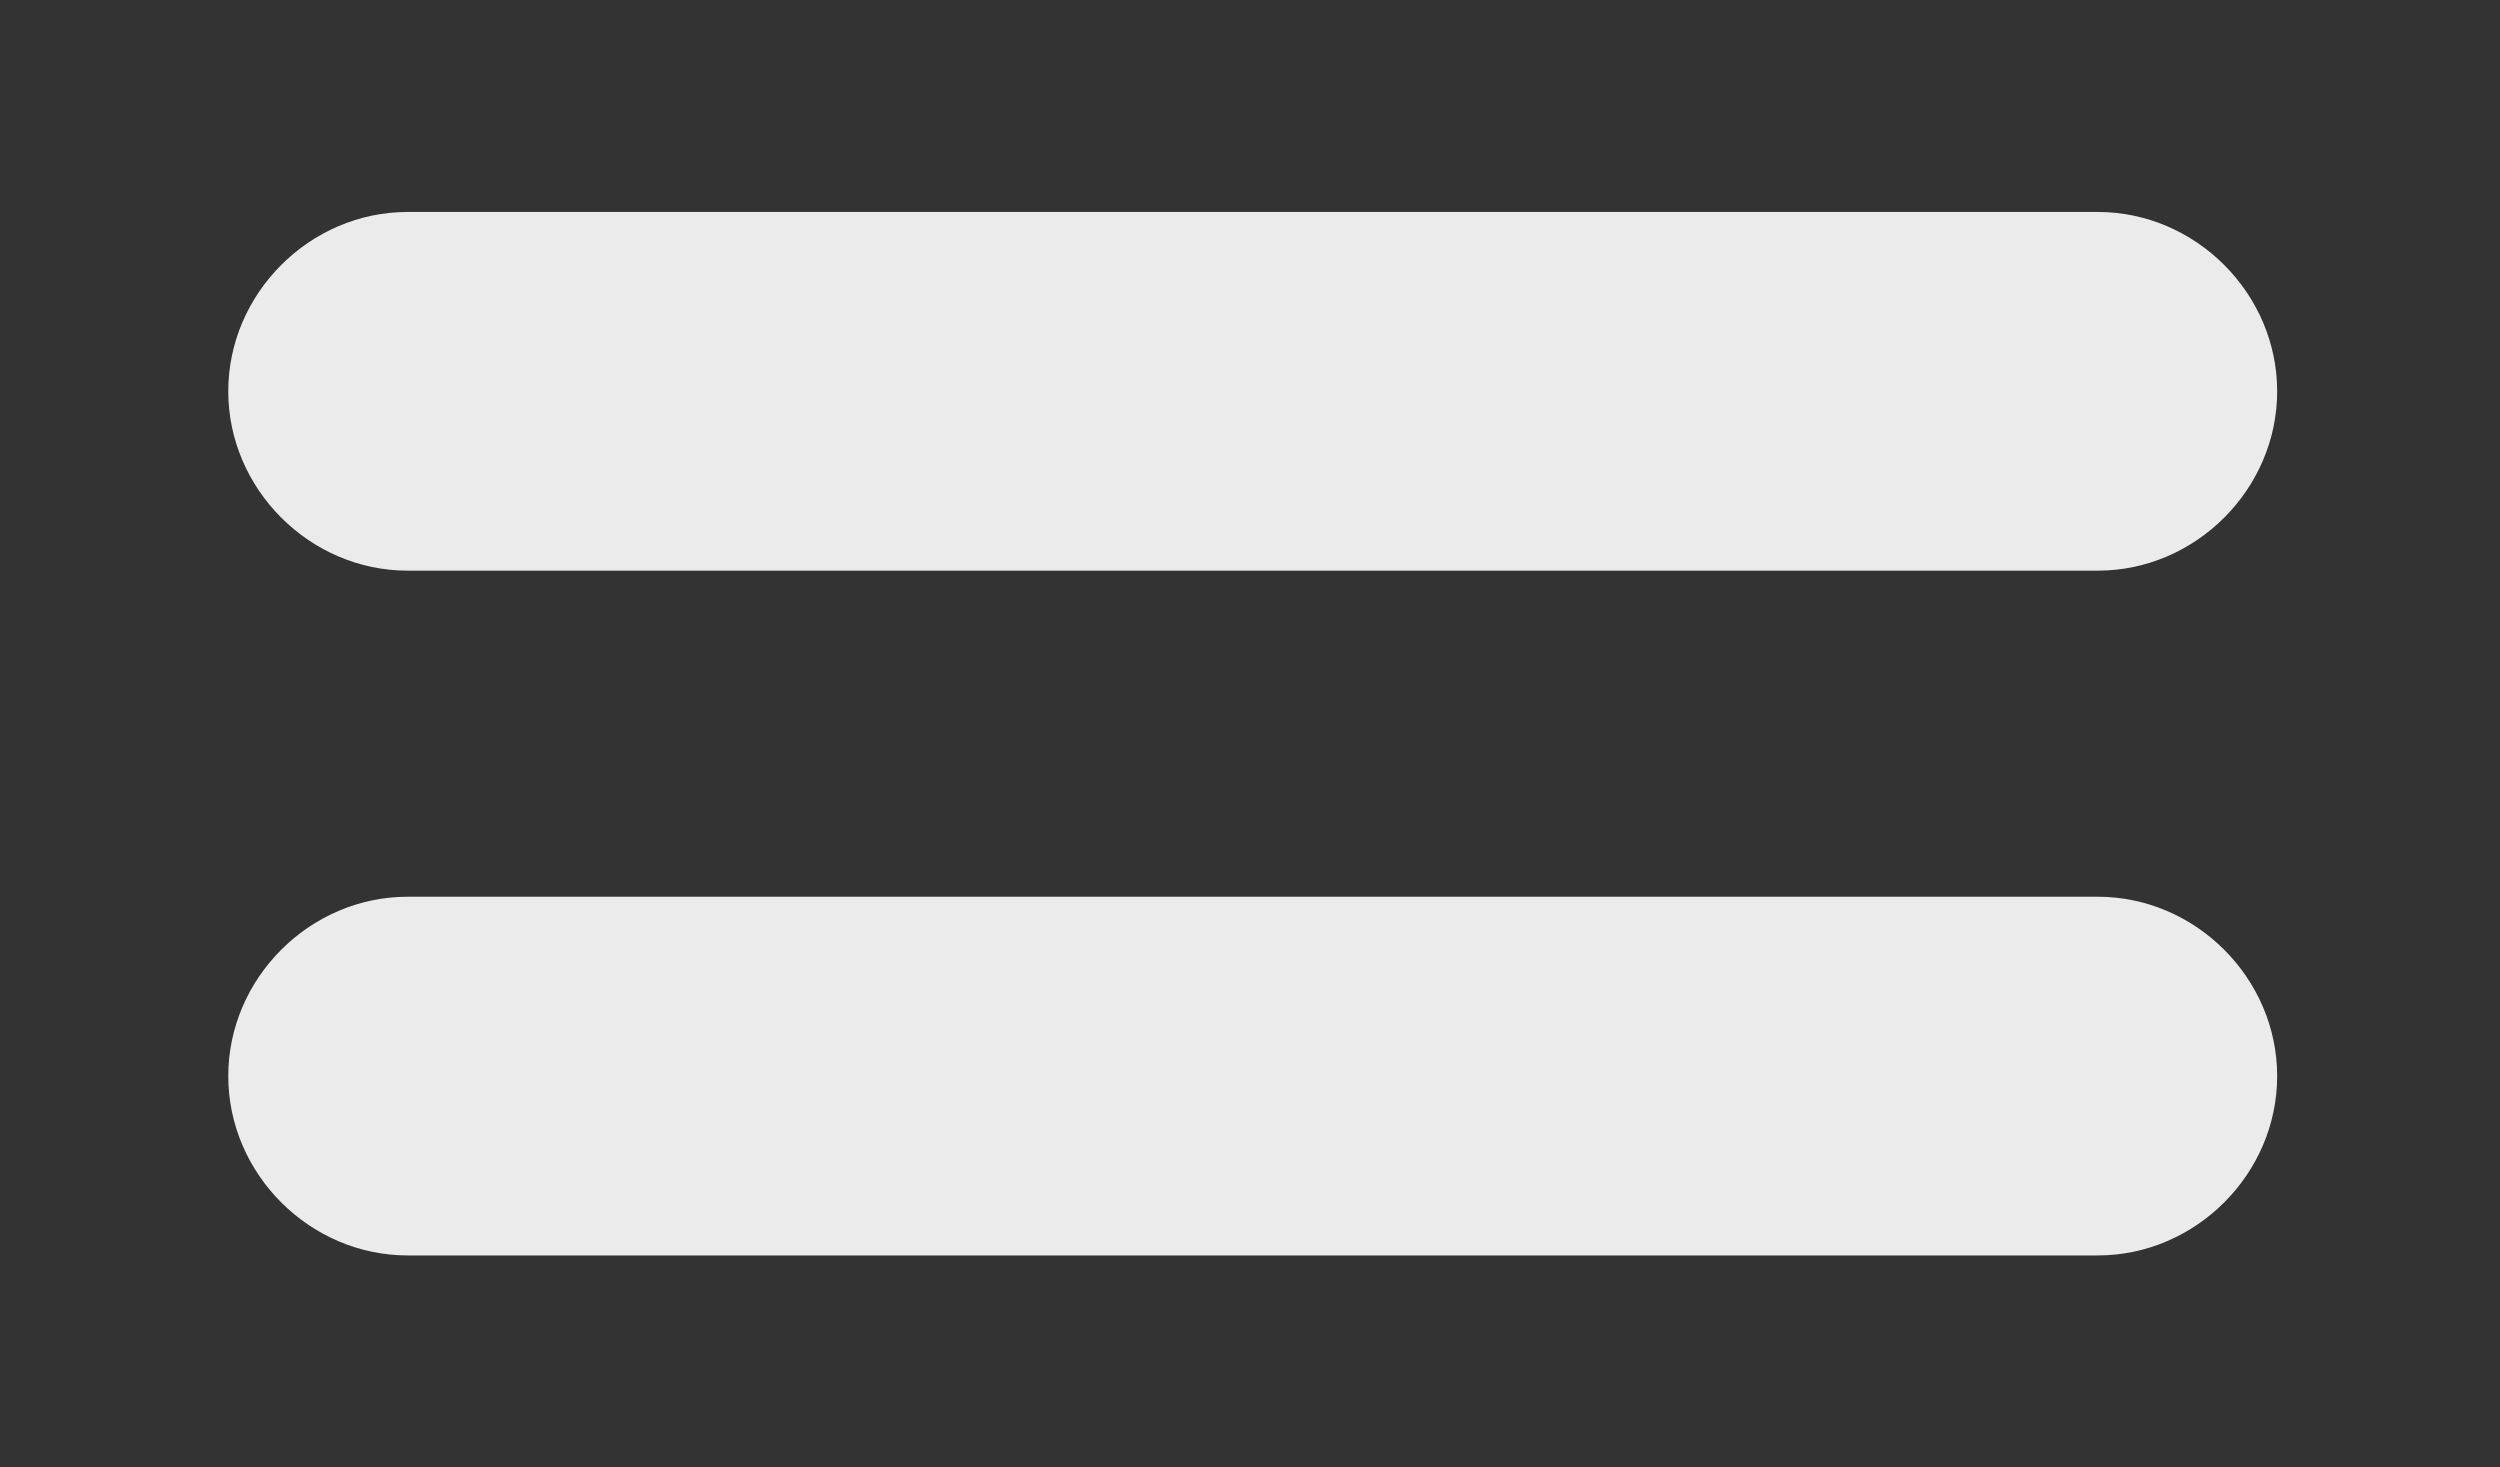
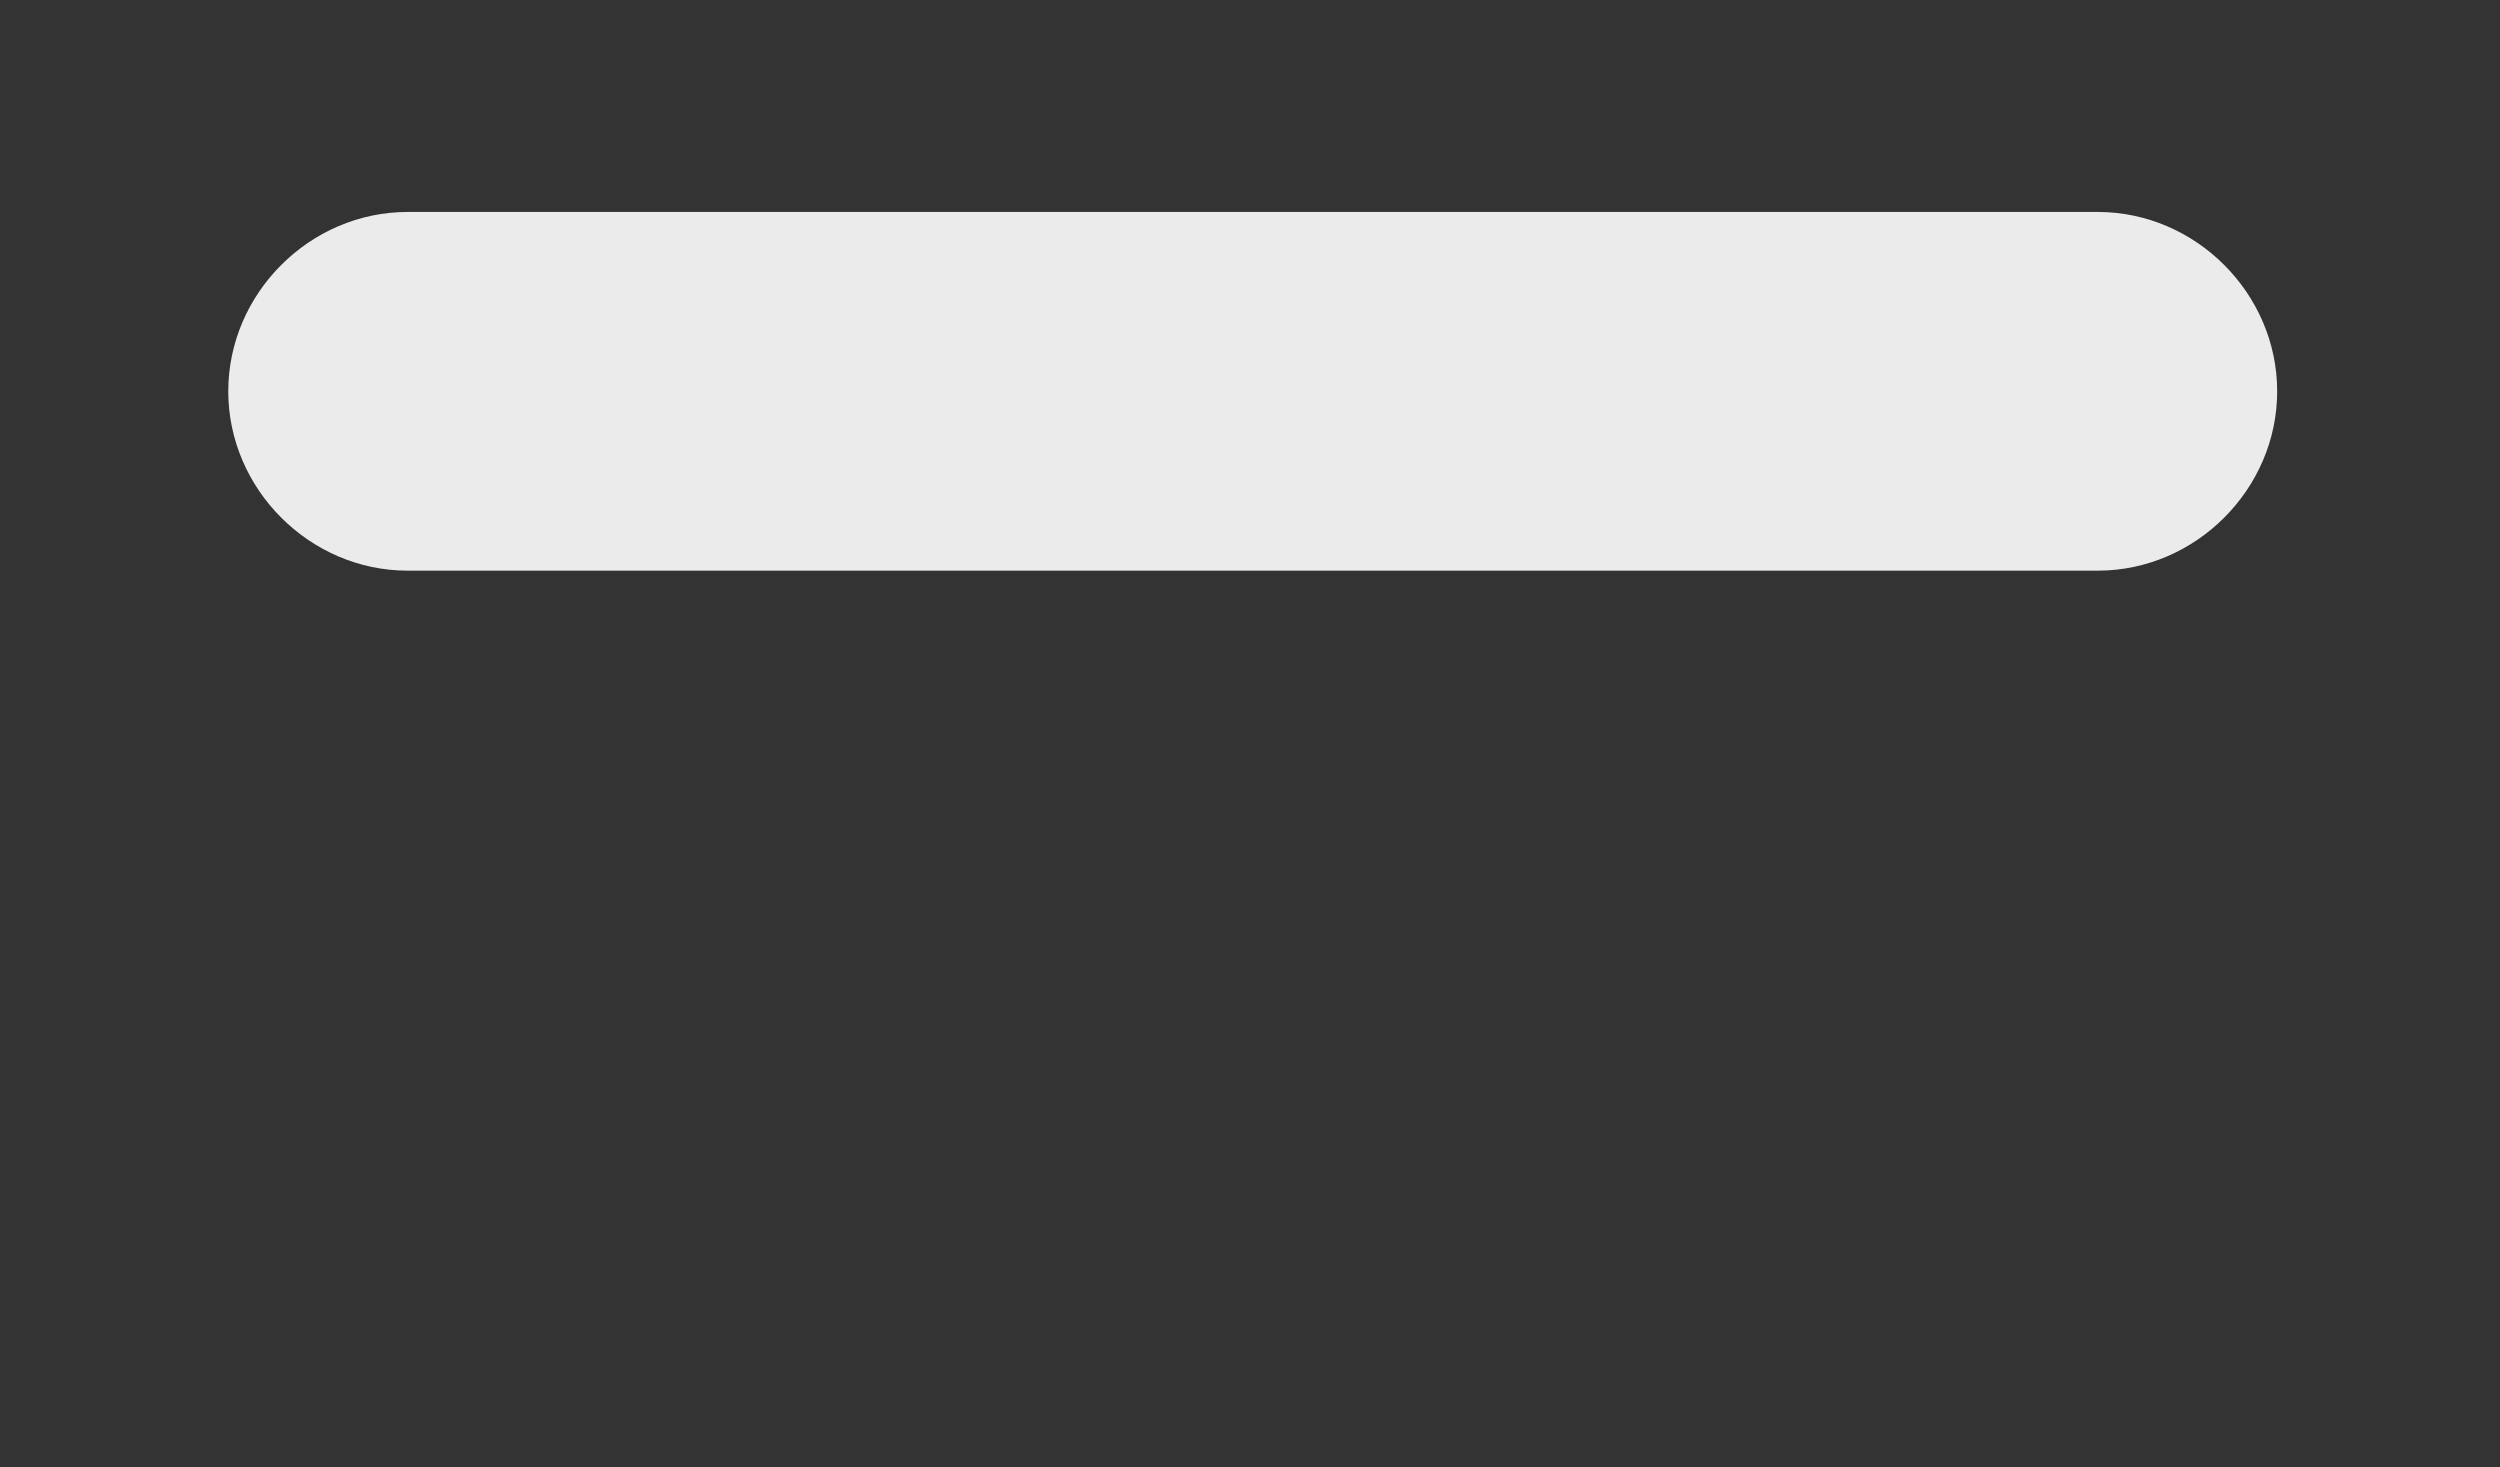
<svg xmlns="http://www.w3.org/2000/svg" id="Capa_1" version="1.1" viewBox="0 0 46 27">
  <rect x="0" y="0" width="46" height="27" fill="#333333" stroke="none" />
  <defs>
    <style>
      .st0 {
        opacity: .9;
      }

      .st1 {
        fill: #fff;
      }
    </style>
  </defs>
  <g class="st0">
    <path class="st1" d="M38.5,10.5H7.5c-1.8,0-3.3-1.5-3.3-3.3s1.5-3.3,3.3-3.3h31.1c1.8,0,3.3,1.5,3.3,3.3s-1.5,3.3-3.3,3.3Z" />
  </g>
  <g class="st0">
-     <path class="st1" d="M38.5,23.1H7.5c-1.8,0-3.3-1.5-3.3-3.3s1.5-3.3,3.3-3.3h31.1c1.8,0,3.3,1.5,3.3,3.3s-1.5,3.3-3.3,3.3Z" />
-   </g>
+     </g>
</svg>